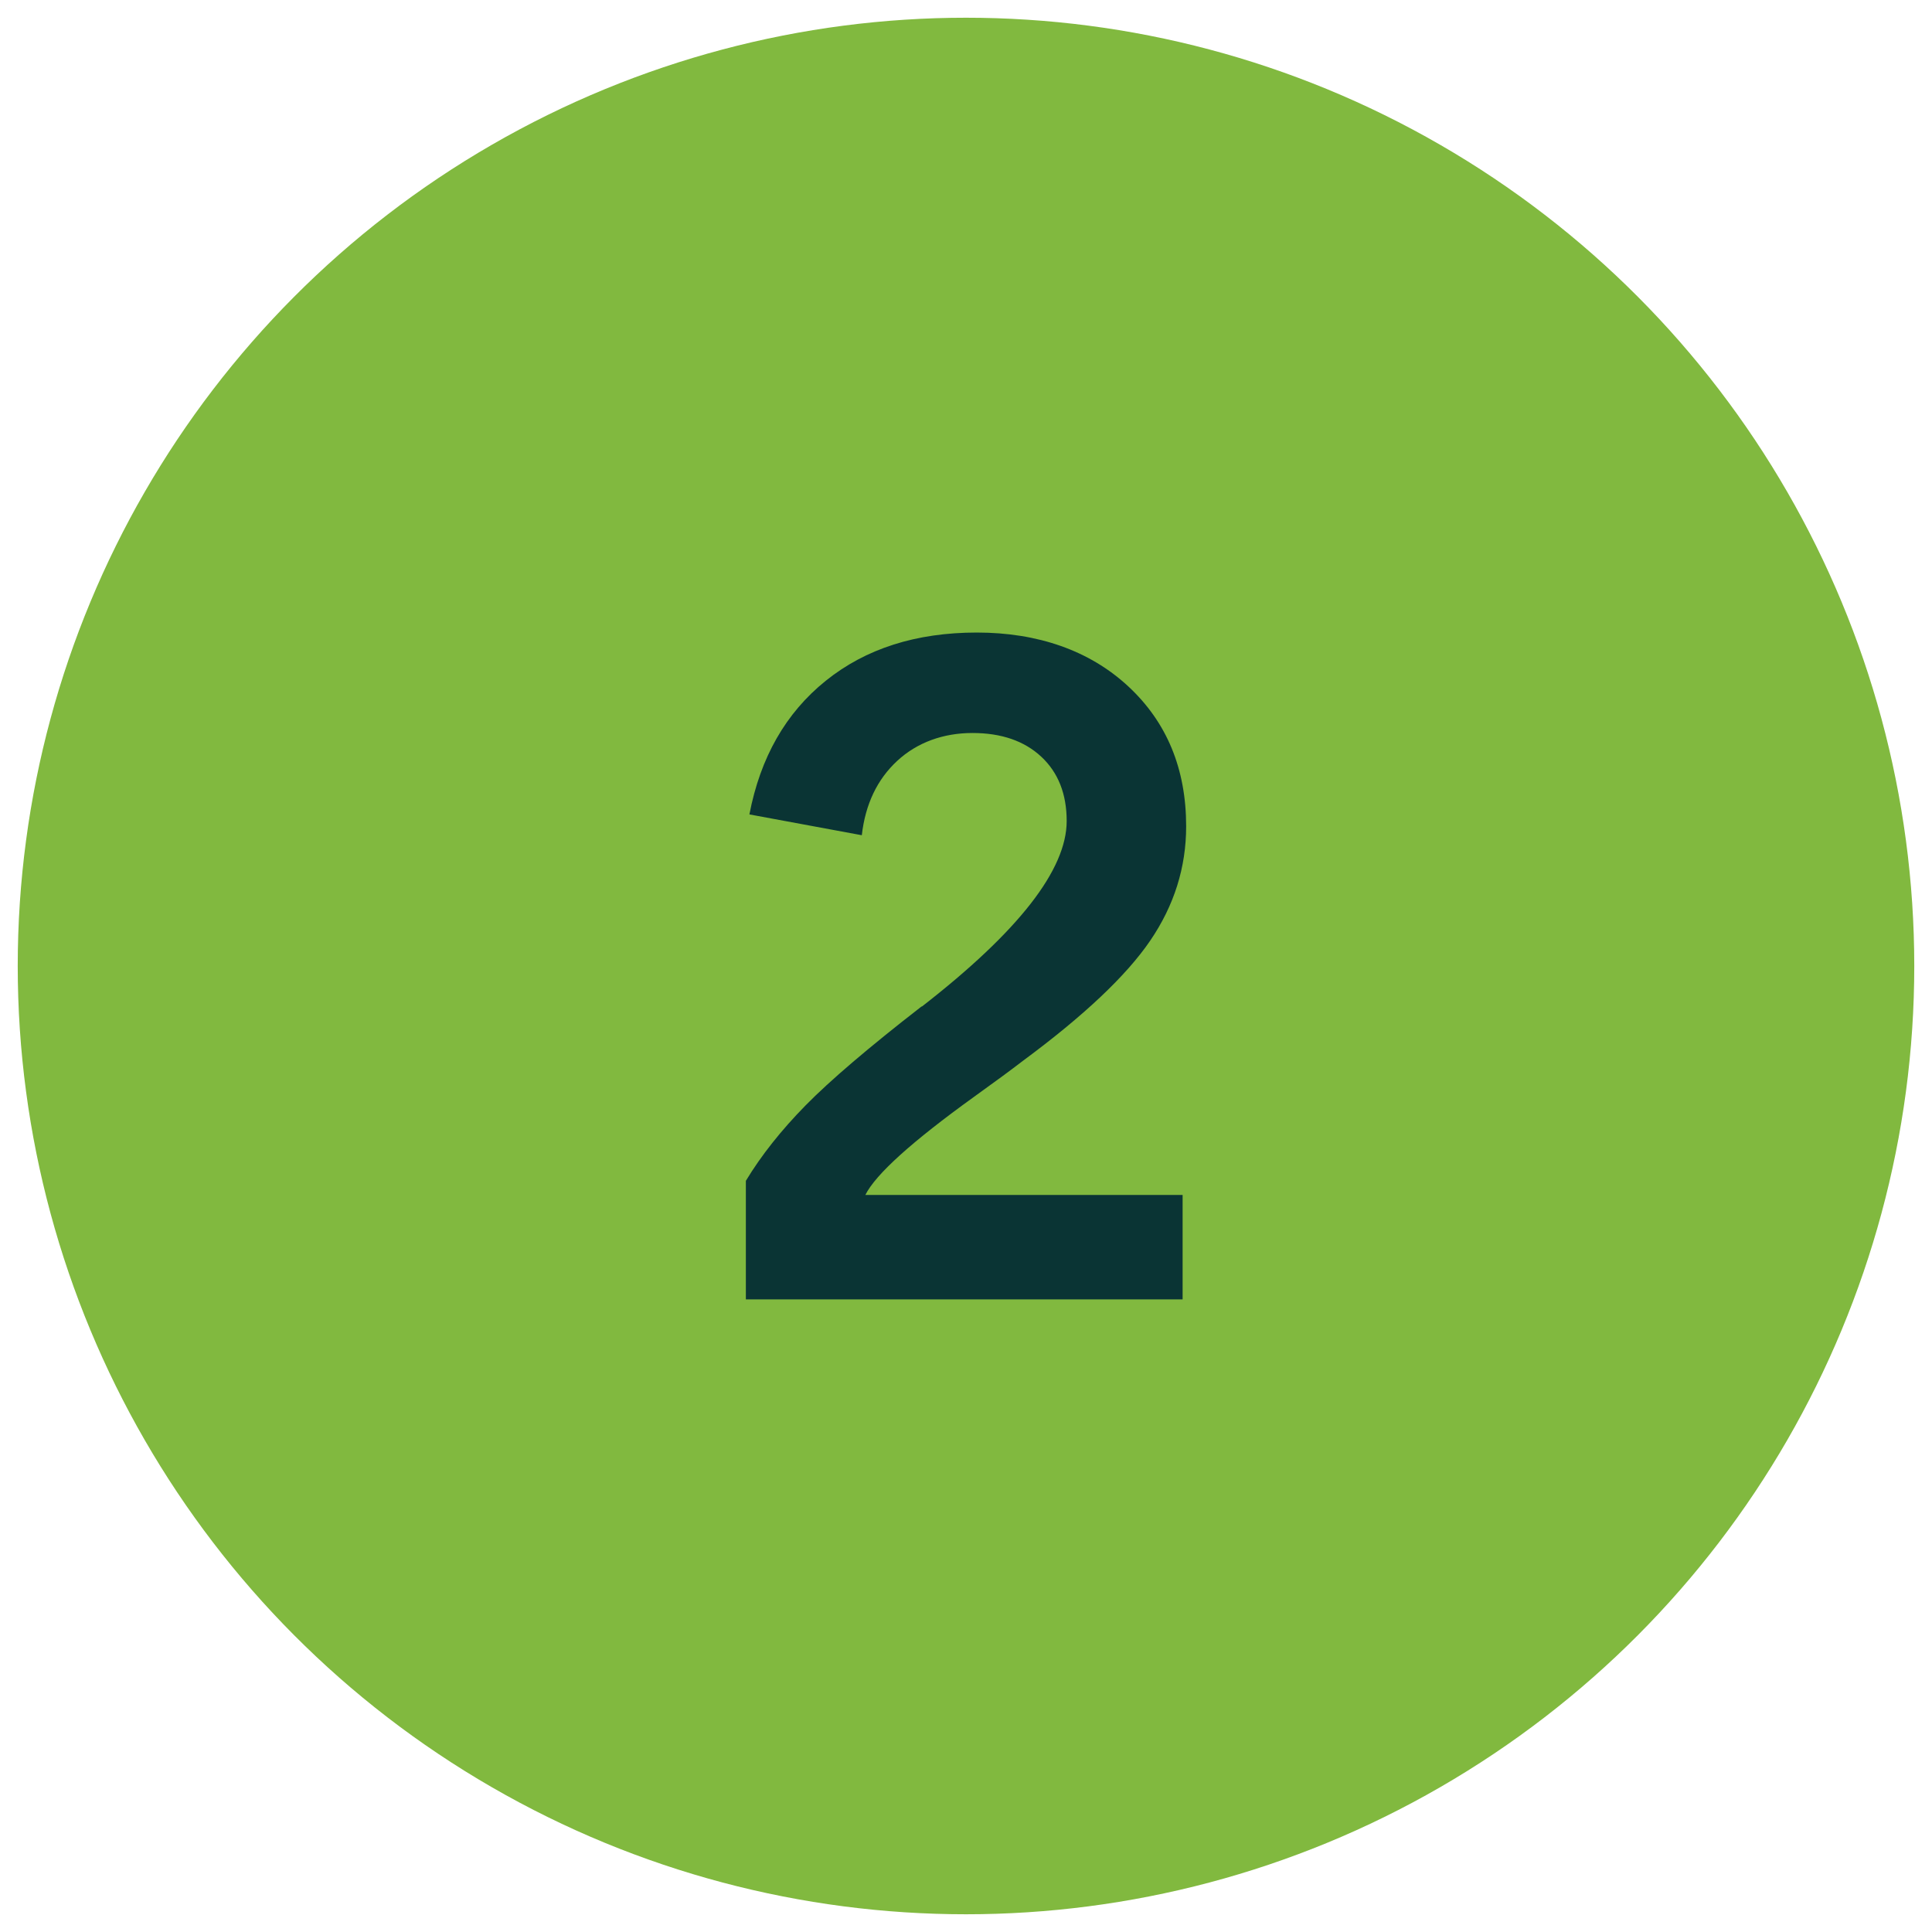
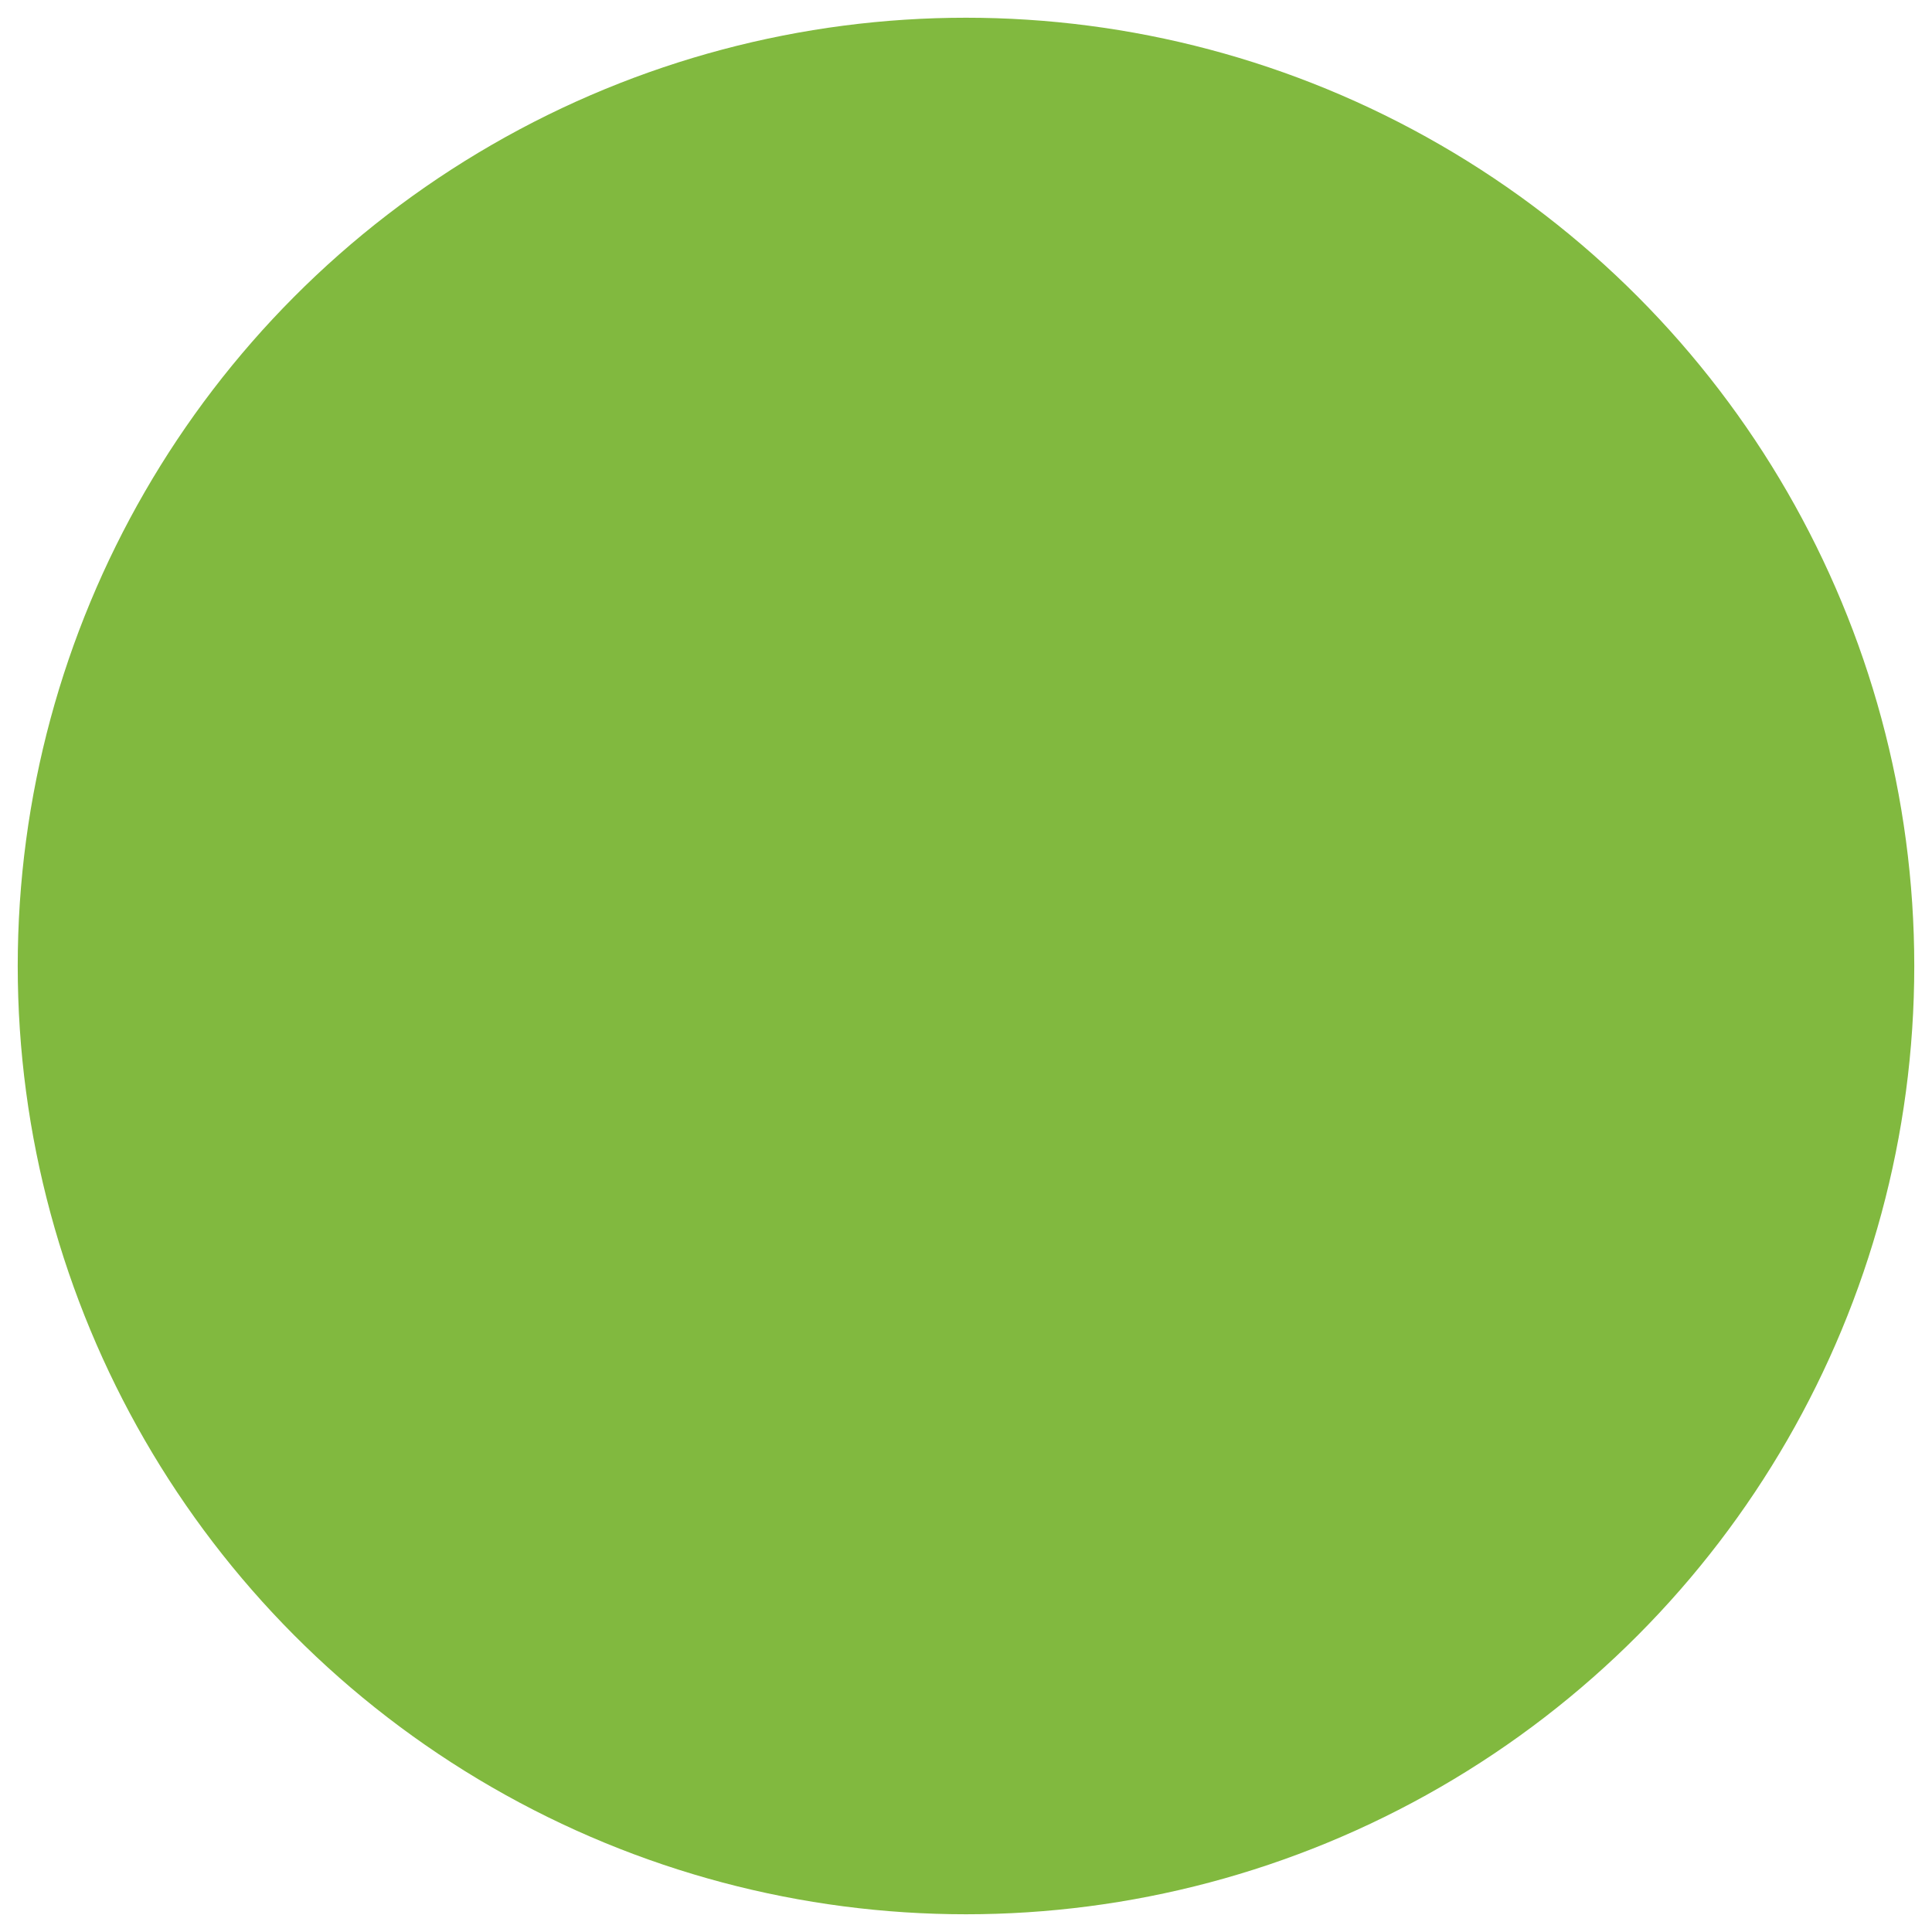
<svg xmlns="http://www.w3.org/2000/svg" id="Layer_1" data-name="Layer 1" viewBox="0 0 1250 1250">
  <defs>
    <style>
      .cls-1 {
        fill: #0a3434;
      }

      .cls-1, .cls-2 {
        stroke-width: 0px;
      }

      .cls-2 {
        fill: #81b93f;
      }
    </style>
  </defs>
  <circle class="cls-2" cx="625" cy="625" r="613.53" />
-   <path class="cls-1" d="M482.57,840.72v-76.73c9.92-16.41,22.81-32.68,38.65-48.81,15.84-16.13,40.84-37.46,75.01-63.99h.29c62.41-48.48,93.62-88.47,93.62-119.96,0-17.56-5.49-31.44-16.46-41.66-10.98-10.21-25.82-15.32-44.52-15.32s-35.69,6.01-48.67,18.04c-12.98,12.02-20.61,28.06-22.9,48.1l-72.72-13.46c7.06-36.83,23.52-65.66,49.39-86.46,25.86-20.8,58.45-31.21,97.77-31.21s72.91,11.59,97.91,34.78c25,23.19,37.5,53.39,37.5,90.61,0,26.53-7.73,51.15-23.19,73.86-15.46,22.72-42.94,48.67-82.45,77.87-7.44,5.73-17.94,13.46-31.49,23.19-40.27,29.01-63.75,50.2-70.43,63.56h205.27v67.57h-282.57Z" />
</svg>